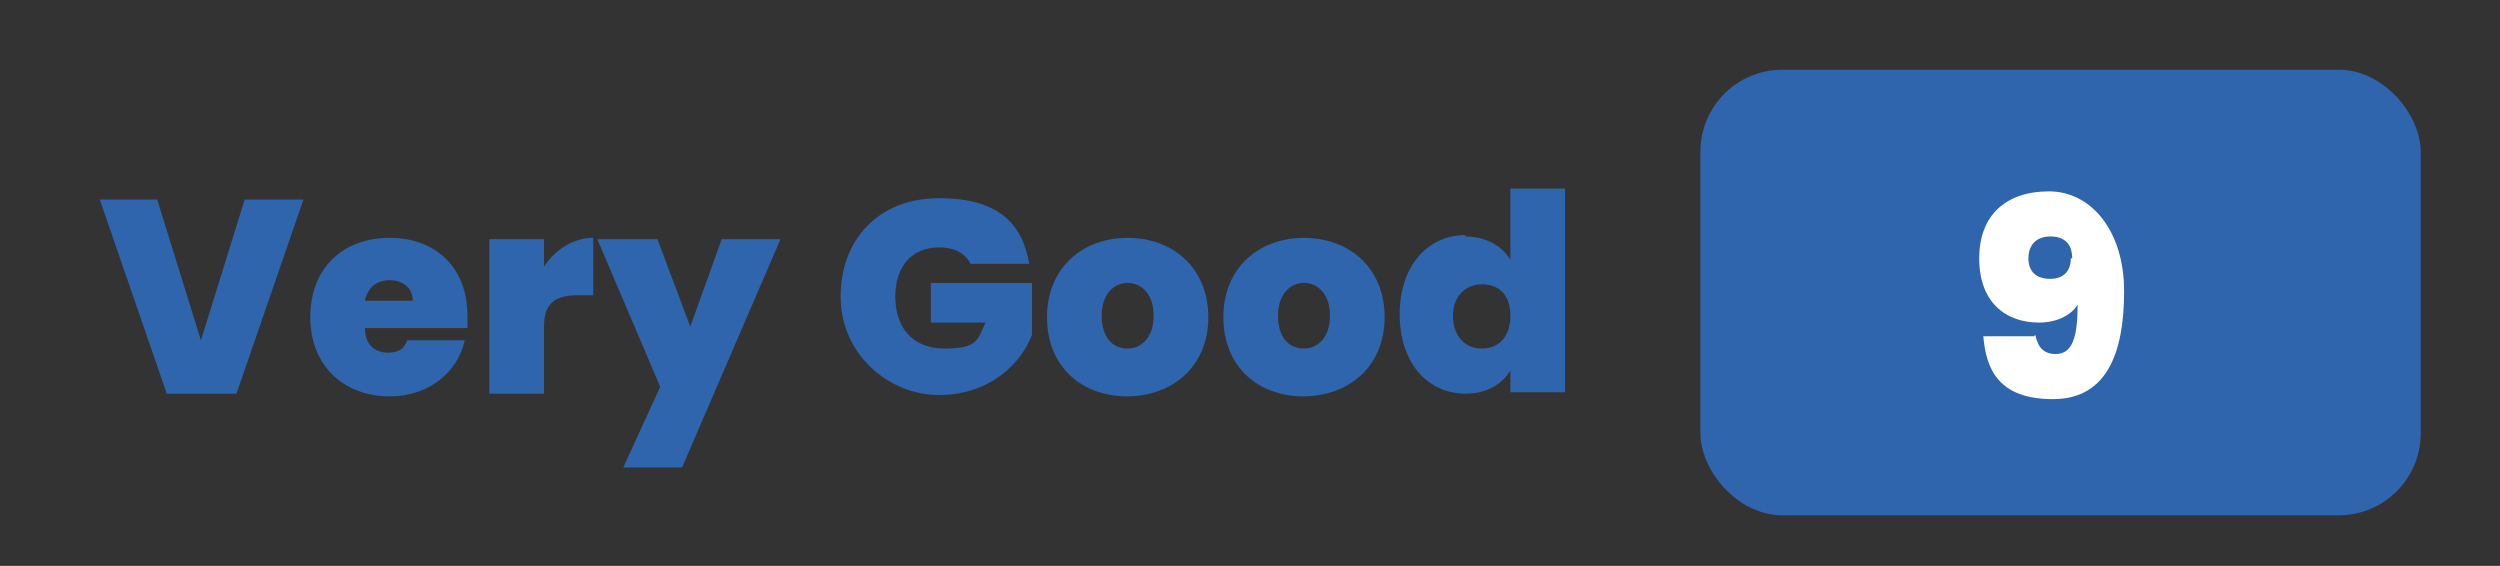
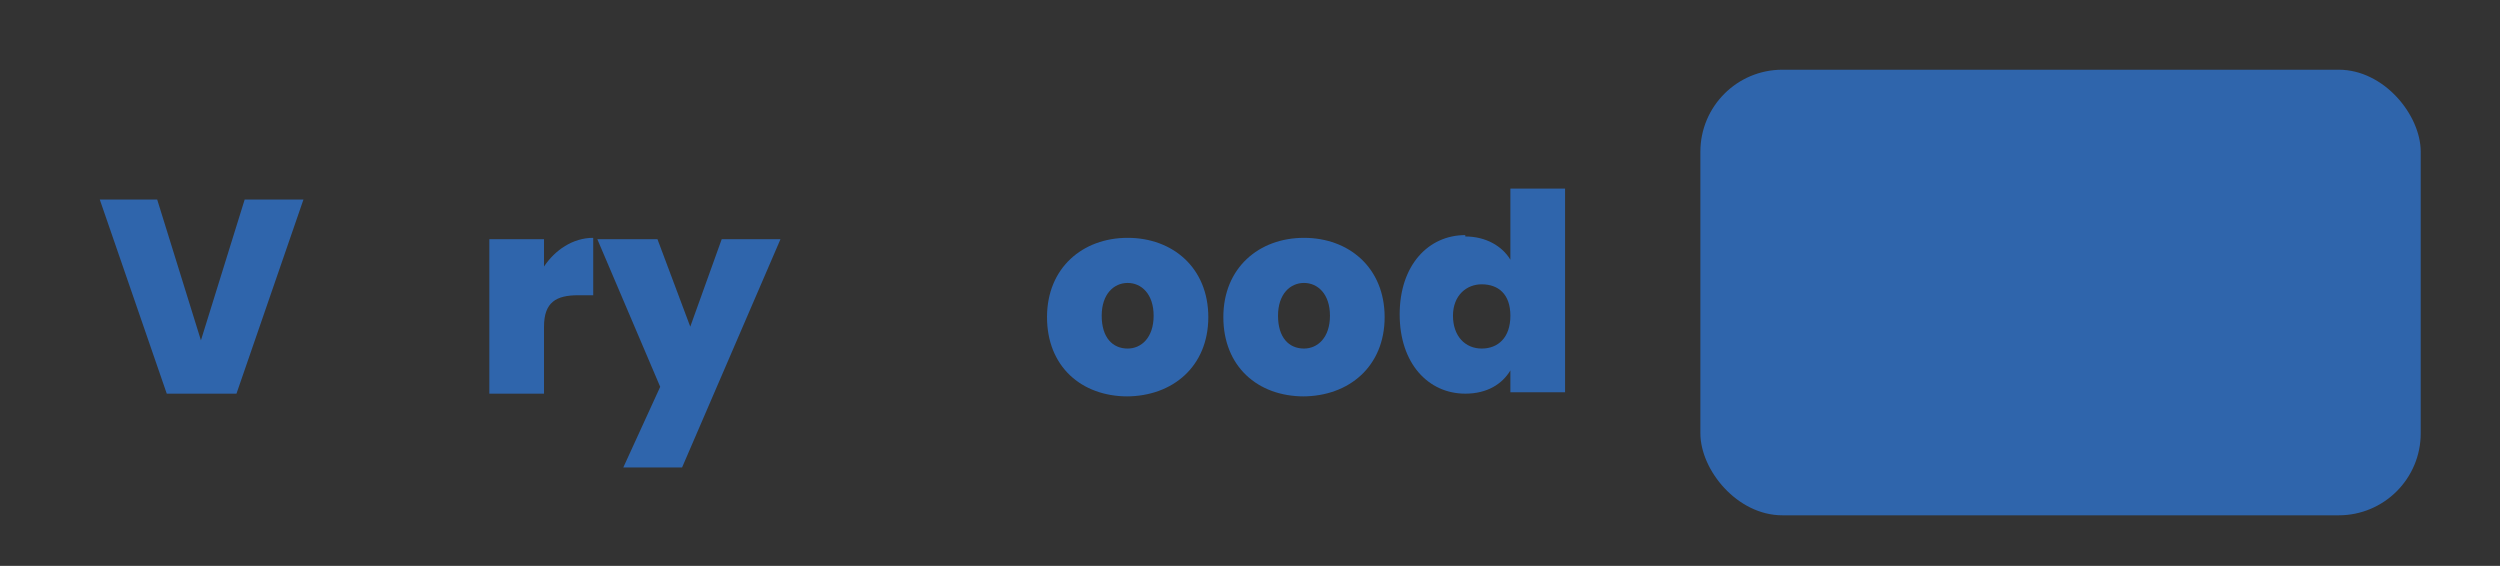
<svg xmlns="http://www.w3.org/2000/svg" id="a" viewBox="0 0 182.9 41.4">
  <rect x="0" y="0" width="182.9" height="41.4" fill="#333333" stroke="none" />
  <defs>
    <style>      .cls-1 {        fill: #2f65ac;      }      .cls-1, .cls-2 {        stroke-width: 0px;      }      .cls-2 {        fill: #fff;      }    </style>
  </defs>
  <rect class="cls-1" x="124.4" y="5.1" width="52.7" height="32.6" rx="6" ry="6" />
-   <path class="cls-2" d="M148.9,24.5c.2.9.6,1.4,1.5,1.4,1.2,0,1.6-1.2,1.6-3.6-.5.8-1.6,1.3-2.8,1.3-2.5,0-4.4-1.5-4.4-4.7s2-4.9,5.1-4.9,5.5,2.9,5.5,7.3-1.2,7.9-5.2,7.9-4.9-2.2-5.1-4.6h3.7ZM151.6,18.9c0-1.1-.6-1.6-1.6-1.6s-1.6.6-1.6,1.6.6,1.5,1.6,1.5,1.5-.6,1.5-1.5h0Z" />
  <path class="cls-1" d="M18,14.6h4.2l-4.9,14.2h-5.1l-4.9-14.2h4.2l3.2,10.3,3.2-10.3h0Z" />
-   <path class="cls-1" d="M28.5,29c-3.3,0-5.8-2.2-5.8-5.8s2.4-5.8,5.8-5.8,5.7,2.2,5.7,5.7,0,.6,0,.9h-7.5c0,1.3.8,1.8,1.7,1.8s1.2-.4,1.4-.9h4.2c-.5,2.3-2.6,4.1-5.5,4.1h0ZM26.7,22h3.5c0-1-.8-1.5-1.7-1.5s-1.6.5-1.8,1.5h0Z" />
  <path class="cls-1" d="M39.8,28.8h-4v-11.3h4v2c.8-1.2,2.1-2.1,3.6-2.1v4.2h-1.1c-1.6,0-2.5.5-2.5,2.3,0,0,0,4.9,0,5Z" />
  <path class="cls-1" d="M52.8,17.5h4.3l-7.2,16.7h-4.3l2.7-5.9-4.6-10.8h4.4l2.4,6.4,2.3-6.4h0Z" />
-   <path class="cls-1" d="M75.3,19.3h-4.3c-.4-.8-1.2-1.2-2.3-1.2-2,0-3.2,1.4-3.2,3.6s1.2,3.8,3.6,3.8,2.4-.6,3-1.9h-4v-2.9h7.4v3.8c-.8,2.1-3.1,4.4-6.8,4.4s-7.2-3-7.2-7.2,2.8-7.2,7.2-7.2,6.1,1.9,6.6,4.8h0Z" />
  <path class="cls-1" d="M82.5,29c-3.4,0-5.9-2.2-5.9-5.8s2.6-5.8,5.9-5.8,5.9,2.2,5.9,5.8-2.6,5.8-6,5.8h0ZM82.5,25.5c1,0,1.9-.8,1.9-2.4s-.9-2.4-1.9-2.4-1.9.8-1.9,2.4.8,2.4,1.9,2.4Z" />
  <path class="cls-1" d="M95.4,29c-3.4,0-5.9-2.2-5.9-5.8s2.6-5.8,5.9-5.8,5.9,2.2,5.9,5.8-2.6,5.8-6,5.8h0ZM95.4,25.5c1,0,1.9-.8,1.9-2.4s-.9-2.4-1.9-2.4-1.9.8-1.9,2.4.8,2.4,1.9,2.4Z" />
  <path class="cls-1" d="M107.2,17.3c1.5,0,2.7.7,3.3,1.7v-5.2h4v14.9h-4v-1.6c-.6,1-1.7,1.7-3.3,1.7-2.7,0-4.8-2.2-4.8-5.8s2.1-5.8,4.8-5.8h0ZM108.4,20.8c-1.1,0-2.1.8-2.1,2.3s.9,2.4,2.1,2.4,2.1-.8,2.1-2.4-.9-2.3-2.1-2.3Z" />
</svg>